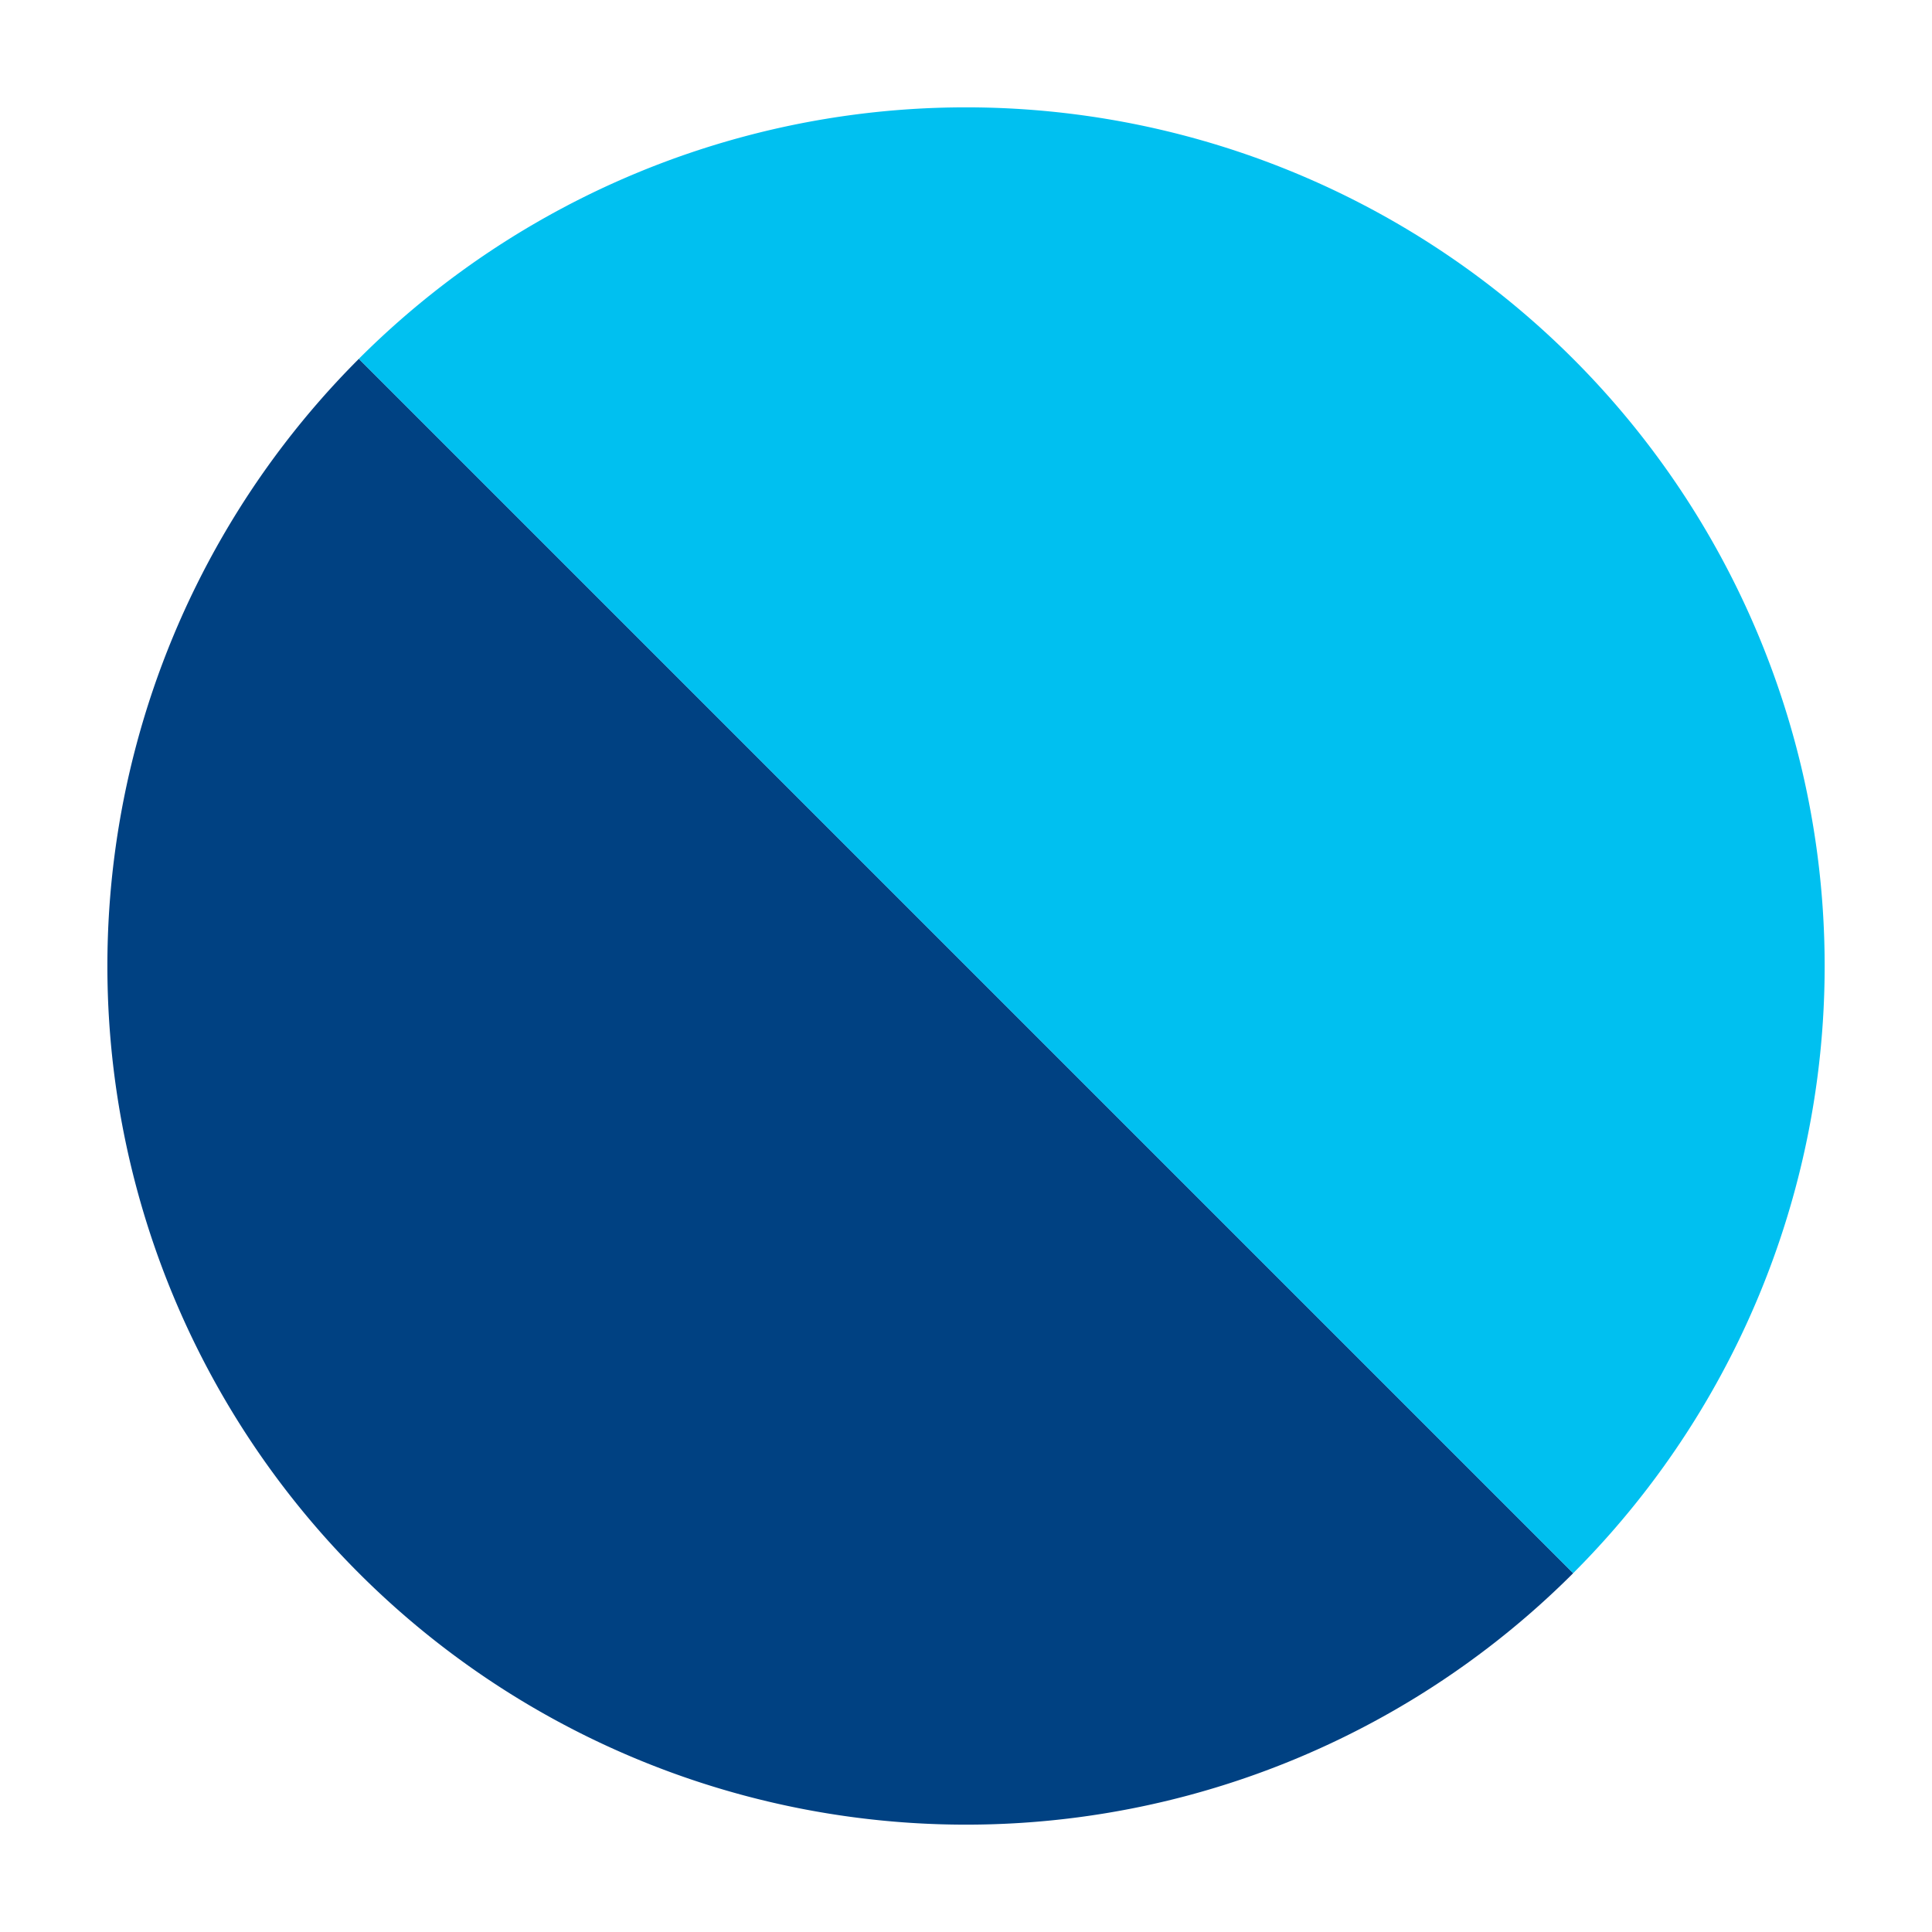
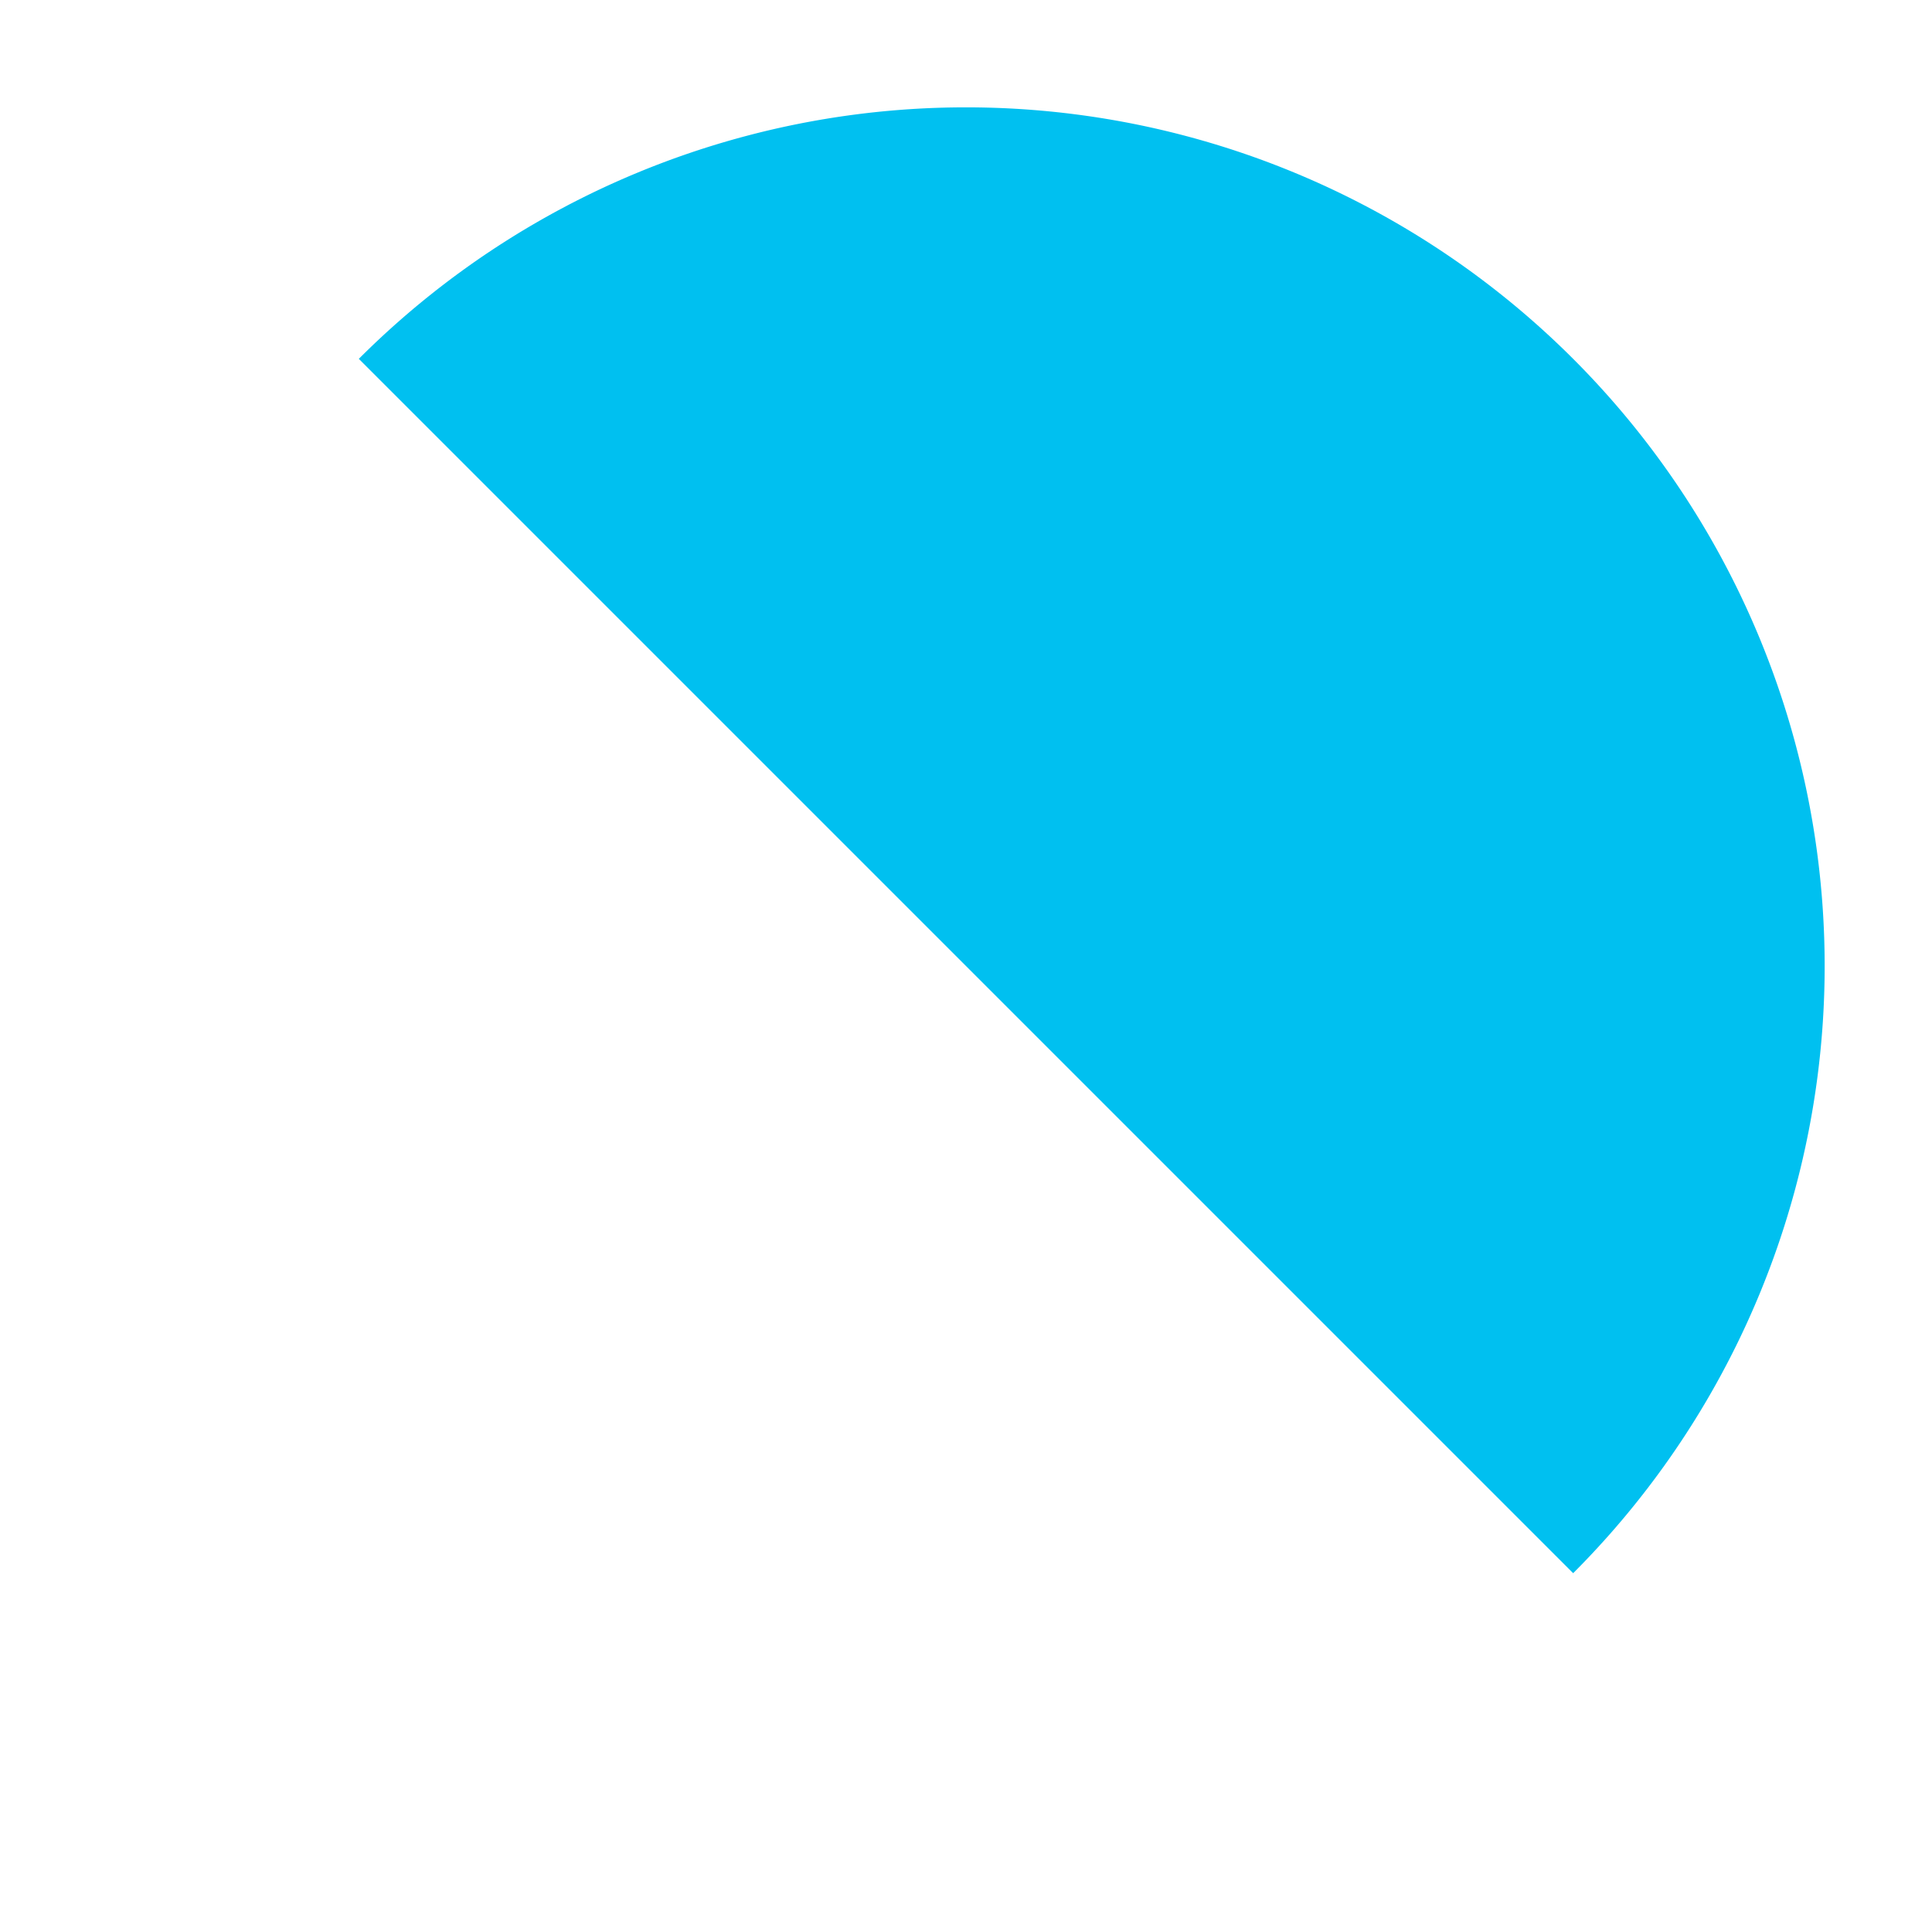
<svg xmlns="http://www.w3.org/2000/svg" viewBox="0 0 144 144">
  <defs>
    <style>.cls-1{isolation:isolate;}.cls-2{fill:#004182;}.cls-2,.cls-3{mix-blend-mode:multiply;}.cls-3{fill:#00c0f0;}.cls-4{fill:none;}</style>
  </defs>
  <g class="cls-1">
    <g id="Livello_1" data-name="Livello 1">
-       <path class="cls-2" d="M17.37,30.63h0a64,64,0,0,1,64,64v0a64,64,0,0,1-64,64h0a0,0,0,0,1,0,0v-128a0,0,0,0,1,0,0Z" transform="translate(151.2 126.63) rotate(135)" />
      <path class="cls-3" d="M126.63-14.63h0a0,0,0,0,1,0,0v128a0,0,0,0,1,0,0h0a64,64,0,0,1-64-64v0A64,64,0,0,1,126.63-14.63Z" transform="translate(196.45 17.37) rotate(135)" />
-       <rect class="cls-4" width="144" height="144" />
    </g>
  </g>
</svg>